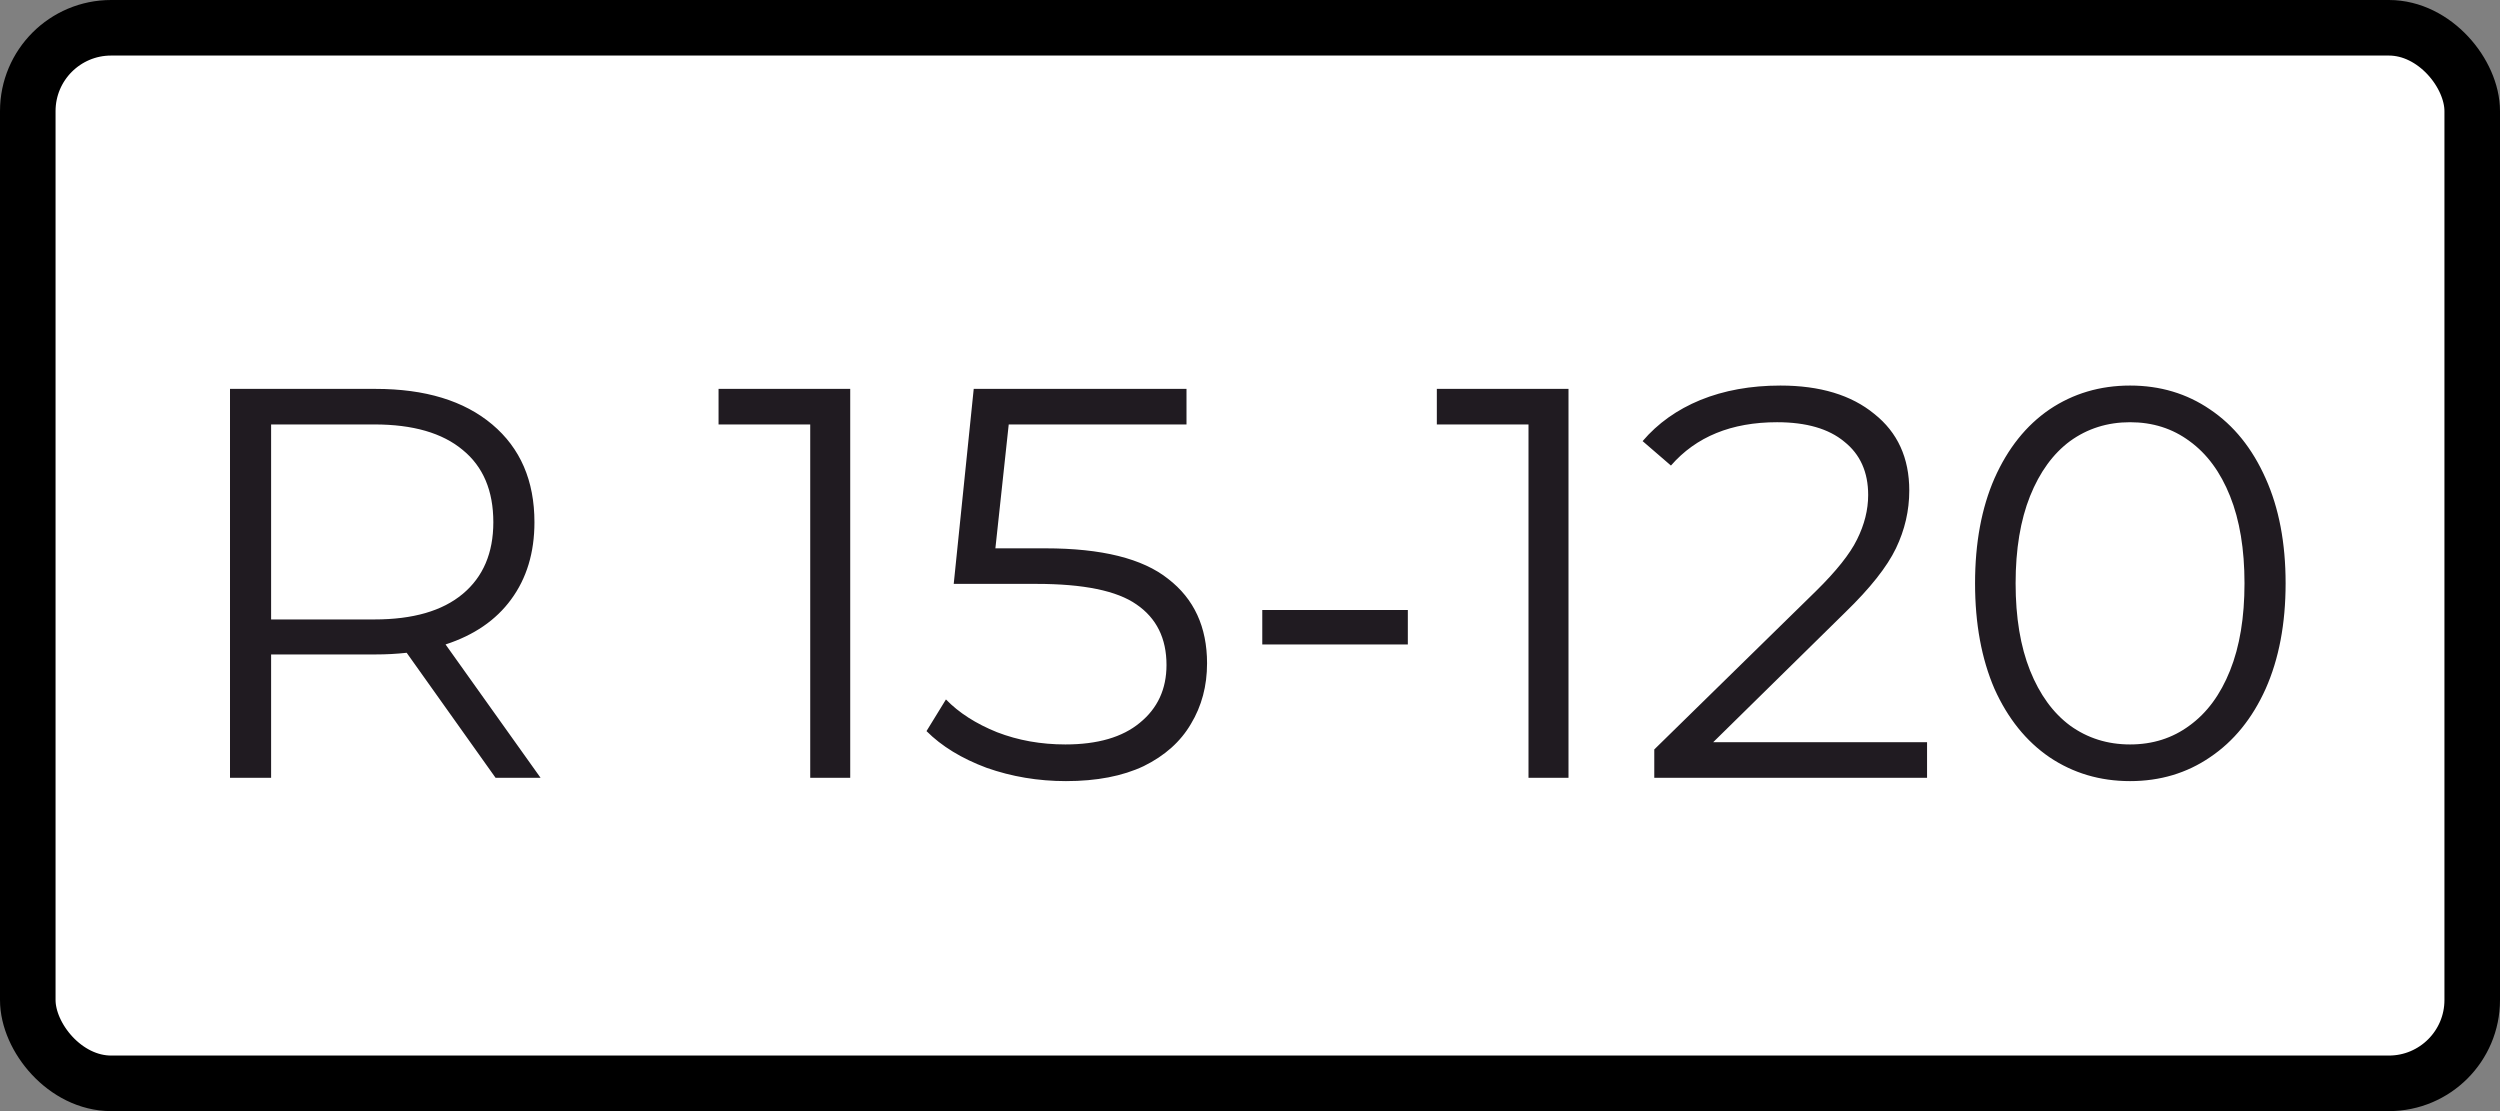
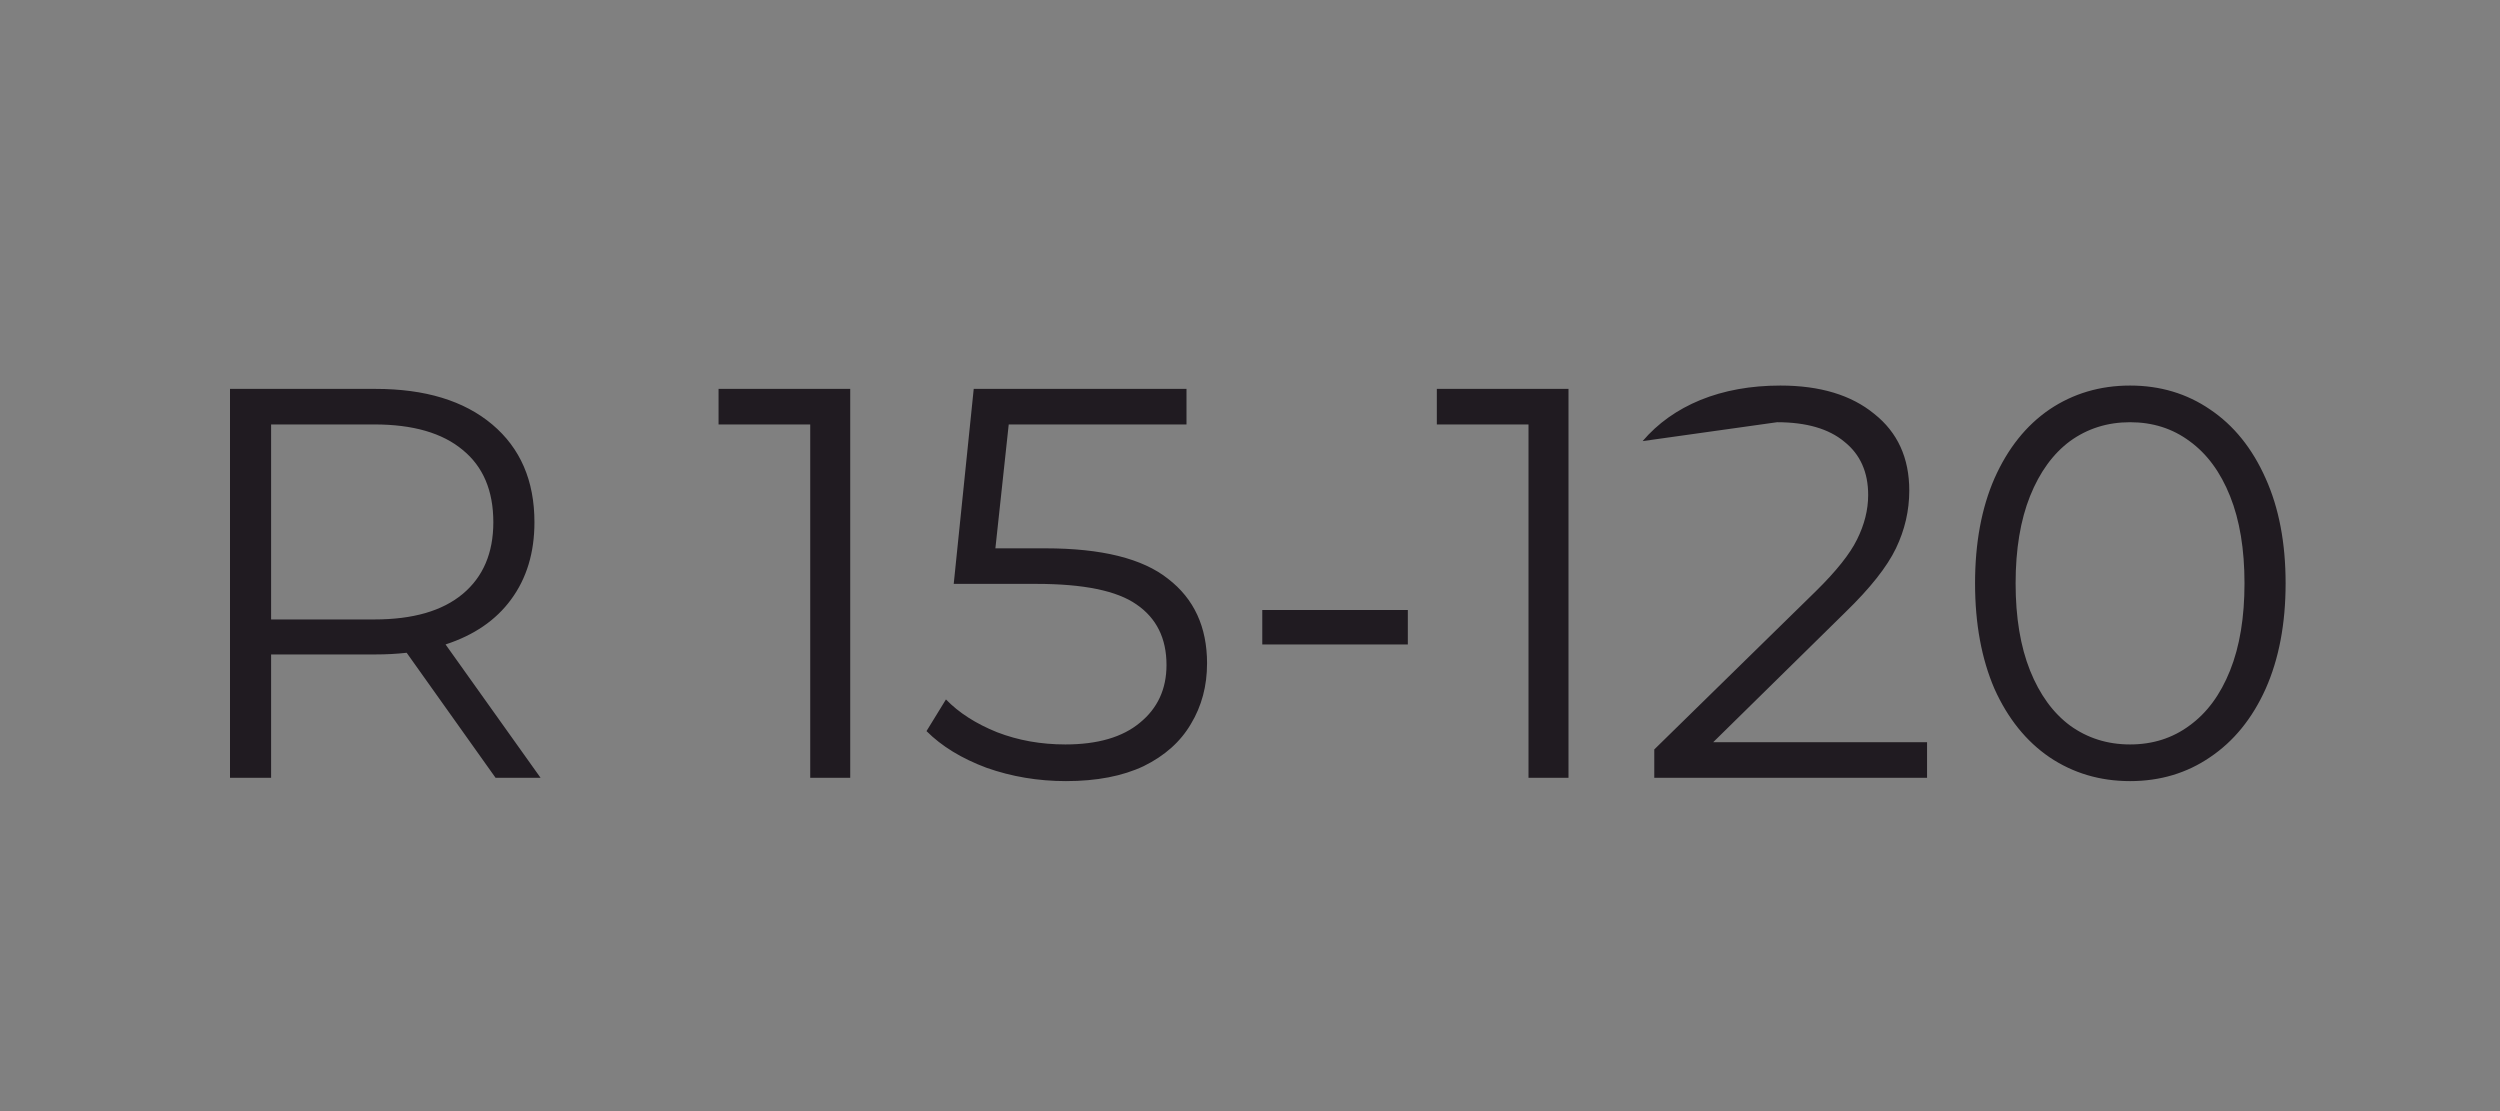
<svg xmlns="http://www.w3.org/2000/svg" width="45" height="20" viewBox="0 0 45 20" fill="none">
  <rect x="0" y="0" width="45" height="20" fill="#808080" stroke="none" />
-   <rect x="0.5" y="0.5" width="44" height="19" rx="1.5" fill="white" />
-   <path d="M8.92 14L7.32 11.75C7.14 11.77 6.953 11.78 6.76 11.78H4.88V14H4.14V7H6.76C7.653 7 8.353 7.213 8.86 7.64C9.367 8.067 9.62 8.653 9.62 9.4C9.62 9.947 9.48 10.41 9.2 10.79C8.927 11.163 8.533 11.433 8.02 11.6L9.73 14H8.92ZM6.74 11.15C7.433 11.15 7.963 10.997 8.33 10.69C8.697 10.383 8.88 9.953 8.88 9.4C8.88 8.833 8.697 8.4 8.33 8.1C7.963 7.793 7.433 7.64 6.74 7.64H4.88V11.15H6.74ZM15.304 7V14H14.584V7.64H12.934V7H15.304ZM18.817 9.87C19.83 9.87 20.567 10.053 21.027 10.42C21.494 10.78 21.727 11.287 21.727 11.94C21.727 12.347 21.63 12.71 21.437 13.03C21.25 13.35 20.967 13.603 20.587 13.79C20.207 13.97 19.74 14.06 19.187 14.06C18.687 14.06 18.21 13.98 17.757 13.82C17.31 13.653 16.95 13.433 16.677 13.16L17.027 12.59C17.26 12.83 17.567 13.027 17.947 13.18C18.327 13.327 18.737 13.4 19.177 13.4C19.757 13.4 20.204 13.27 20.517 13.01C20.837 12.75 20.997 12.403 20.997 11.97C20.997 11.49 20.817 11.127 20.457 10.88C20.104 10.633 19.504 10.51 18.657 10.51H17.167L17.527 7H21.357V7.64H18.157L17.917 9.87H18.817ZM22.721 10.98H25.341V11.6H22.721V10.98ZM28.233 7V14H27.513V7.64H25.863V7H28.233ZM34.687 13.36V14H29.777V13.49L32.687 10.64C33.053 10.28 33.3 9.97 33.427 9.71C33.56 9.443 33.627 9.177 33.627 8.91C33.627 8.497 33.483 8.177 33.197 7.95C32.917 7.717 32.513 7.6 31.987 7.6C31.167 7.6 30.53 7.86 30.077 8.38L29.567 7.94C29.84 7.62 30.187 7.373 30.607 7.2C31.033 7.027 31.513 6.94 32.047 6.94C32.76 6.94 33.323 7.11 33.737 7.45C34.157 7.783 34.367 8.243 34.367 8.83C34.367 9.19 34.287 9.537 34.127 9.87C33.967 10.203 33.663 10.587 33.217 11.02L30.837 13.36H34.687ZM38.341 14.06C37.801 14.06 37.318 13.917 36.891 13.63C36.471 13.343 36.141 12.933 35.901 12.4C35.668 11.86 35.551 11.227 35.551 10.5C35.551 9.773 35.668 9.143 35.901 8.61C36.141 8.07 36.471 7.657 36.891 7.37C37.318 7.083 37.801 6.94 38.341 6.94C38.881 6.94 39.361 7.083 39.781 7.37C40.208 7.657 40.541 8.07 40.781 8.61C41.021 9.143 41.141 9.773 41.141 10.5C41.141 11.227 41.021 11.86 40.781 12.4C40.541 12.933 40.208 13.343 39.781 13.63C39.361 13.917 38.881 14.06 38.341 14.06ZM38.341 13.4C38.748 13.4 39.105 13.287 39.411 13.06C39.725 12.833 39.968 12.503 40.141 12.07C40.315 11.637 40.401 11.113 40.401 10.5C40.401 9.887 40.315 9.363 40.141 8.93C39.968 8.497 39.725 8.167 39.411 7.94C39.105 7.713 38.748 7.6 38.341 7.6C37.935 7.6 37.575 7.713 37.261 7.94C36.955 8.167 36.715 8.497 36.541 8.93C36.368 9.363 36.281 9.887 36.281 10.5C36.281 11.113 36.368 11.637 36.541 12.07C36.715 12.503 36.955 12.833 37.261 13.06C37.575 13.287 37.935 13.4 38.341 13.4Z" fill="#201B21" />
-   <rect x="0.5" y="0.5" width="44" height="19" rx="1.5" stroke="black" />
+   <path d="M8.92 14L7.32 11.75C7.14 11.77 6.953 11.78 6.76 11.78H4.88V14H4.14V7H6.76C7.653 7 8.353 7.213 8.86 7.64C9.367 8.067 9.62 8.653 9.62 9.4C9.62 9.947 9.48 10.41 9.2 10.79C8.927 11.163 8.533 11.433 8.02 11.6L9.73 14H8.92ZM6.74 11.15C7.433 11.15 7.963 10.997 8.33 10.69C8.697 10.383 8.88 9.953 8.88 9.4C8.88 8.833 8.697 8.4 8.33 8.1C7.963 7.793 7.433 7.64 6.74 7.64H4.88V11.15H6.74ZM15.304 7V14H14.584V7.64H12.934V7H15.304ZM18.817 9.87C19.83 9.87 20.567 10.053 21.027 10.42C21.494 10.78 21.727 11.287 21.727 11.94C21.727 12.347 21.63 12.71 21.437 13.03C21.25 13.35 20.967 13.603 20.587 13.79C20.207 13.97 19.74 14.06 19.187 14.06C18.687 14.06 18.21 13.98 17.757 13.82C17.31 13.653 16.95 13.433 16.677 13.16L17.027 12.59C17.26 12.83 17.567 13.027 17.947 13.18C18.327 13.327 18.737 13.4 19.177 13.4C19.757 13.4 20.204 13.27 20.517 13.01C20.837 12.75 20.997 12.403 20.997 11.97C20.997 11.49 20.817 11.127 20.457 10.88C20.104 10.633 19.504 10.51 18.657 10.51H17.167L17.527 7H21.357V7.64H18.157L17.917 9.87H18.817ZM22.721 10.98H25.341V11.6H22.721V10.98ZM28.233 7V14H27.513V7.64H25.863V7H28.233ZM34.687 13.36V14H29.777V13.49L32.687 10.64C33.053 10.28 33.3 9.97 33.427 9.71C33.56 9.443 33.627 9.177 33.627 8.91C33.627 8.497 33.483 8.177 33.197 7.95C32.917 7.717 32.513 7.6 31.987 7.6L29.567 7.94C29.84 7.62 30.187 7.373 30.607 7.2C31.033 7.027 31.513 6.94 32.047 6.94C32.76 6.94 33.323 7.11 33.737 7.45C34.157 7.783 34.367 8.243 34.367 8.83C34.367 9.19 34.287 9.537 34.127 9.87C33.967 10.203 33.663 10.587 33.217 11.02L30.837 13.36H34.687ZM38.341 14.06C37.801 14.06 37.318 13.917 36.891 13.63C36.471 13.343 36.141 12.933 35.901 12.4C35.668 11.86 35.551 11.227 35.551 10.5C35.551 9.773 35.668 9.143 35.901 8.61C36.141 8.07 36.471 7.657 36.891 7.37C37.318 7.083 37.801 6.94 38.341 6.94C38.881 6.94 39.361 7.083 39.781 7.37C40.208 7.657 40.541 8.07 40.781 8.61C41.021 9.143 41.141 9.773 41.141 10.5C41.141 11.227 41.021 11.86 40.781 12.4C40.541 12.933 40.208 13.343 39.781 13.63C39.361 13.917 38.881 14.06 38.341 14.06ZM38.341 13.4C38.748 13.4 39.105 13.287 39.411 13.06C39.725 12.833 39.968 12.503 40.141 12.07C40.315 11.637 40.401 11.113 40.401 10.5C40.401 9.887 40.315 9.363 40.141 8.93C39.968 8.497 39.725 8.167 39.411 7.94C39.105 7.713 38.748 7.6 38.341 7.6C37.935 7.6 37.575 7.713 37.261 7.94C36.955 8.167 36.715 8.497 36.541 8.93C36.368 9.363 36.281 9.887 36.281 10.5C36.281 11.113 36.368 11.637 36.541 12.07C36.715 12.503 36.955 12.833 37.261 13.06C37.575 13.287 37.935 13.4 38.341 13.4Z" fill="#201B21" />
</svg>